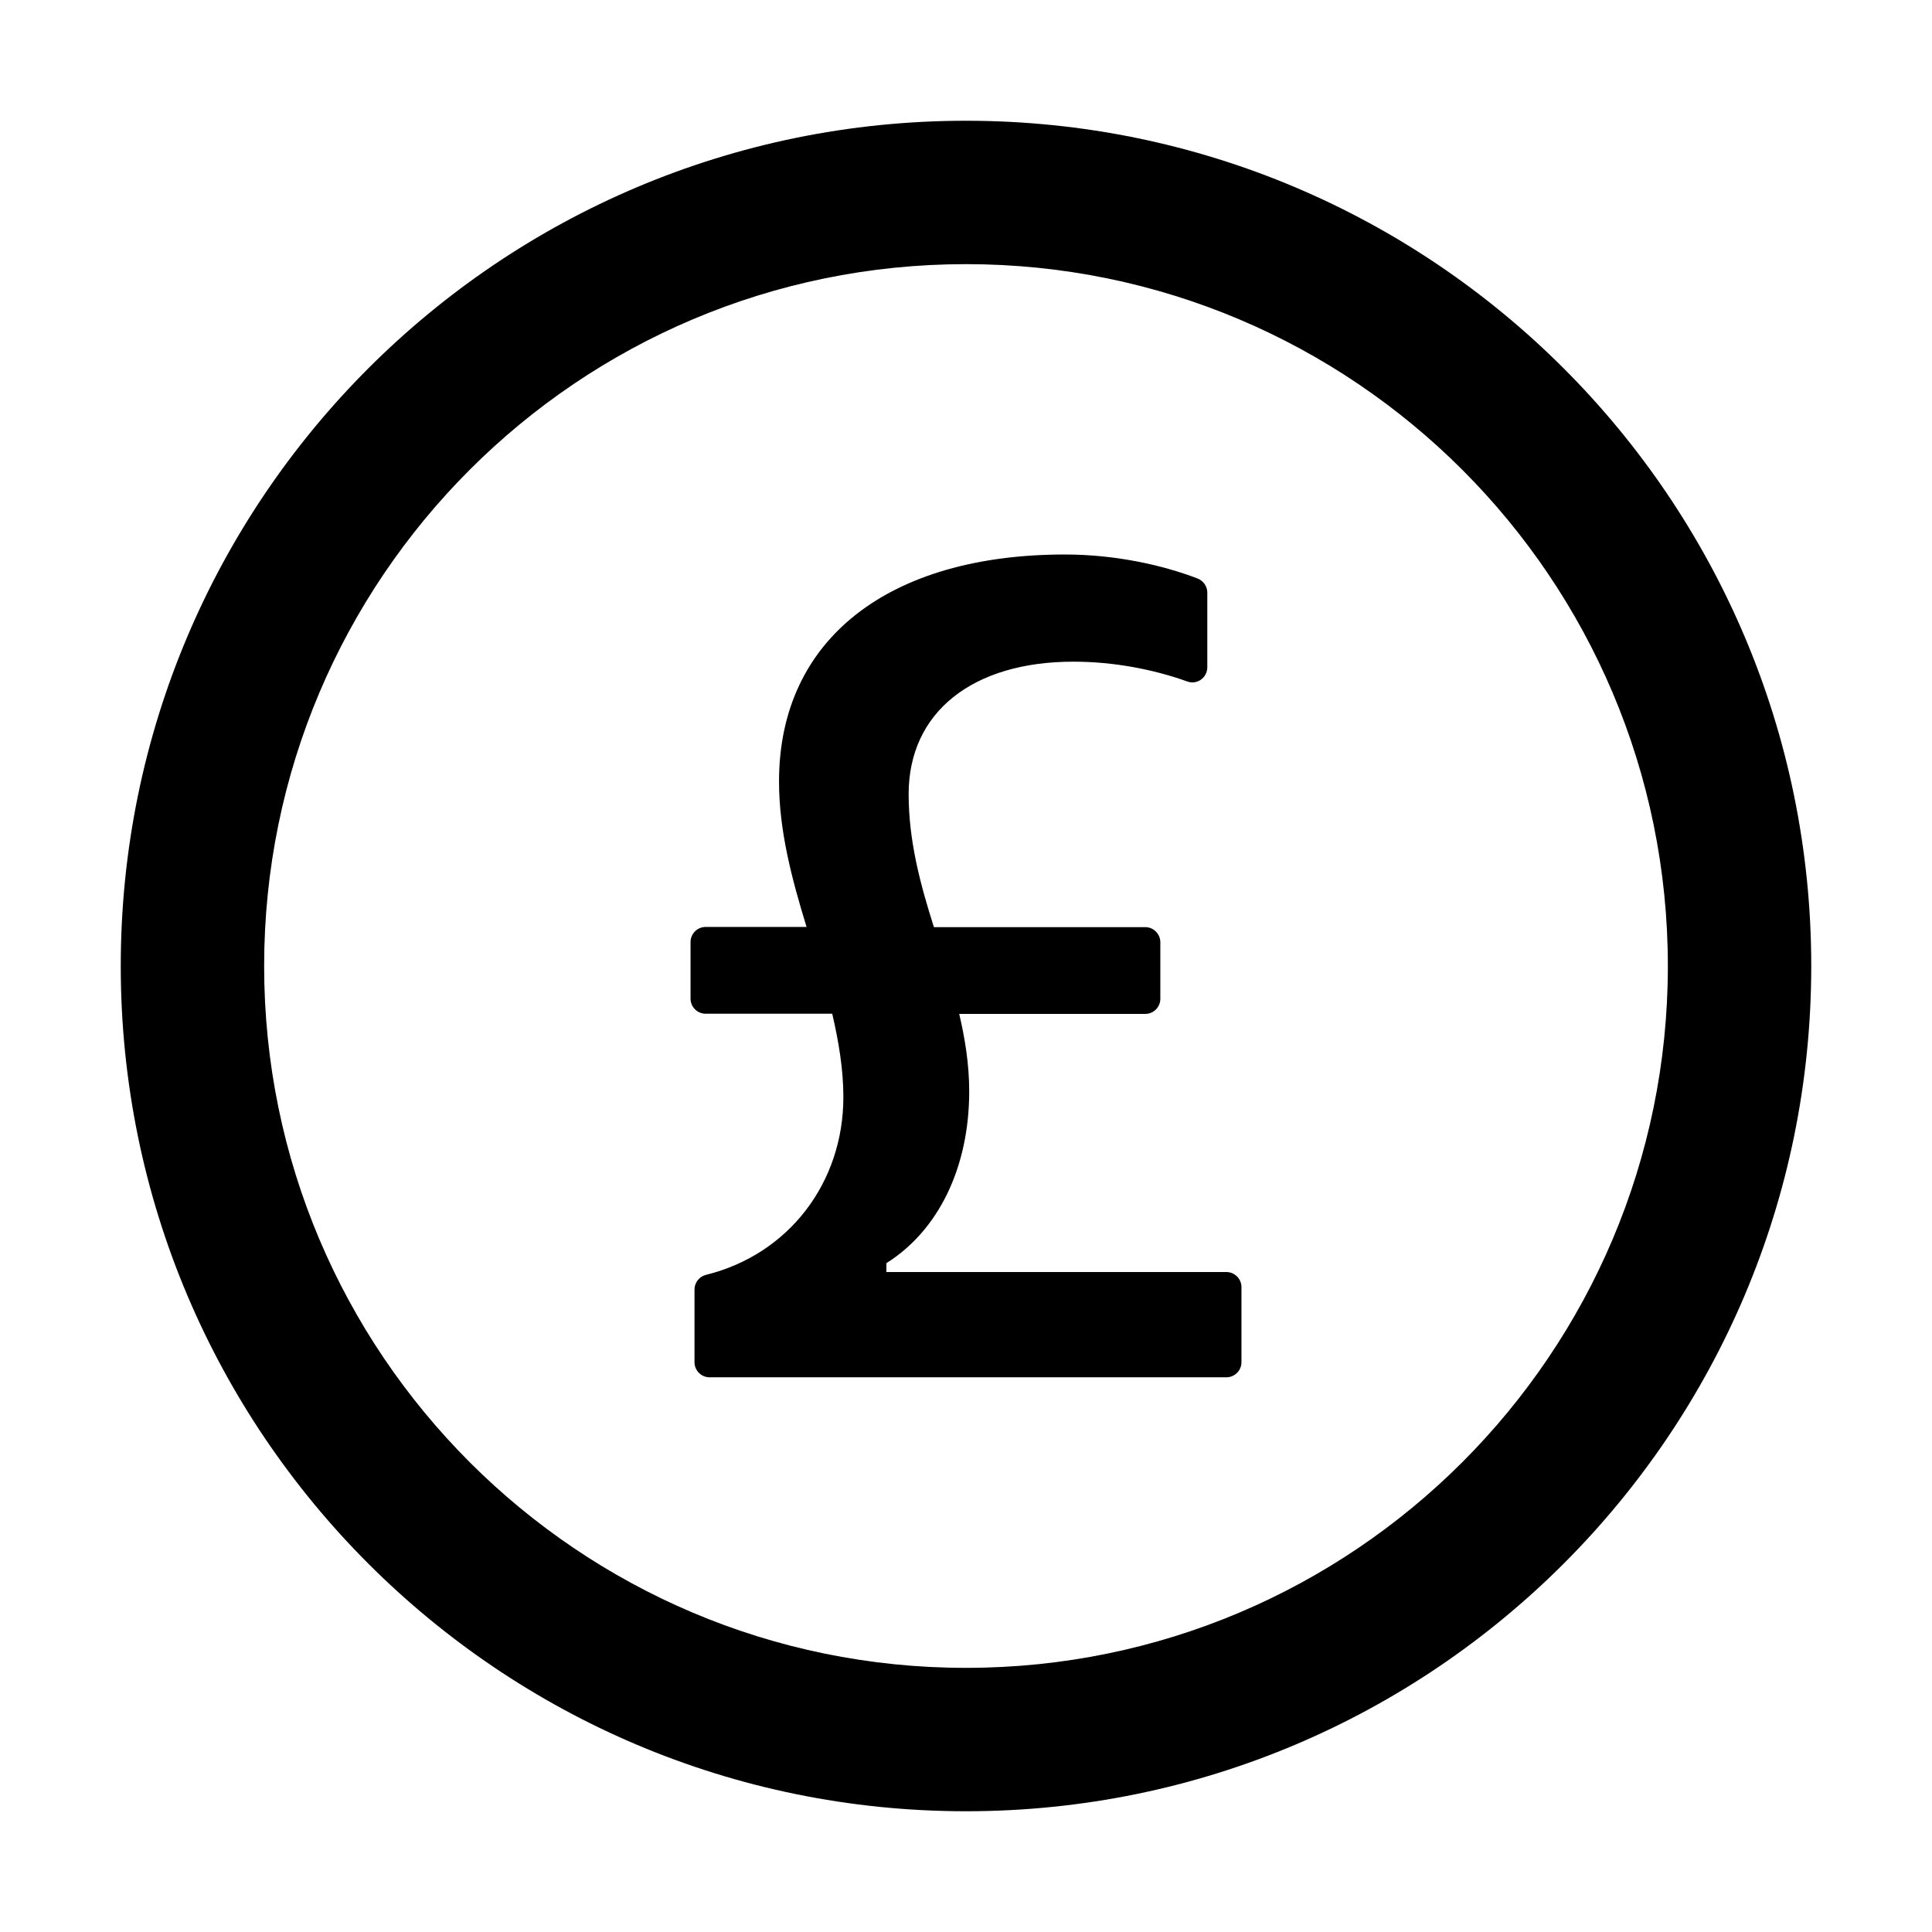
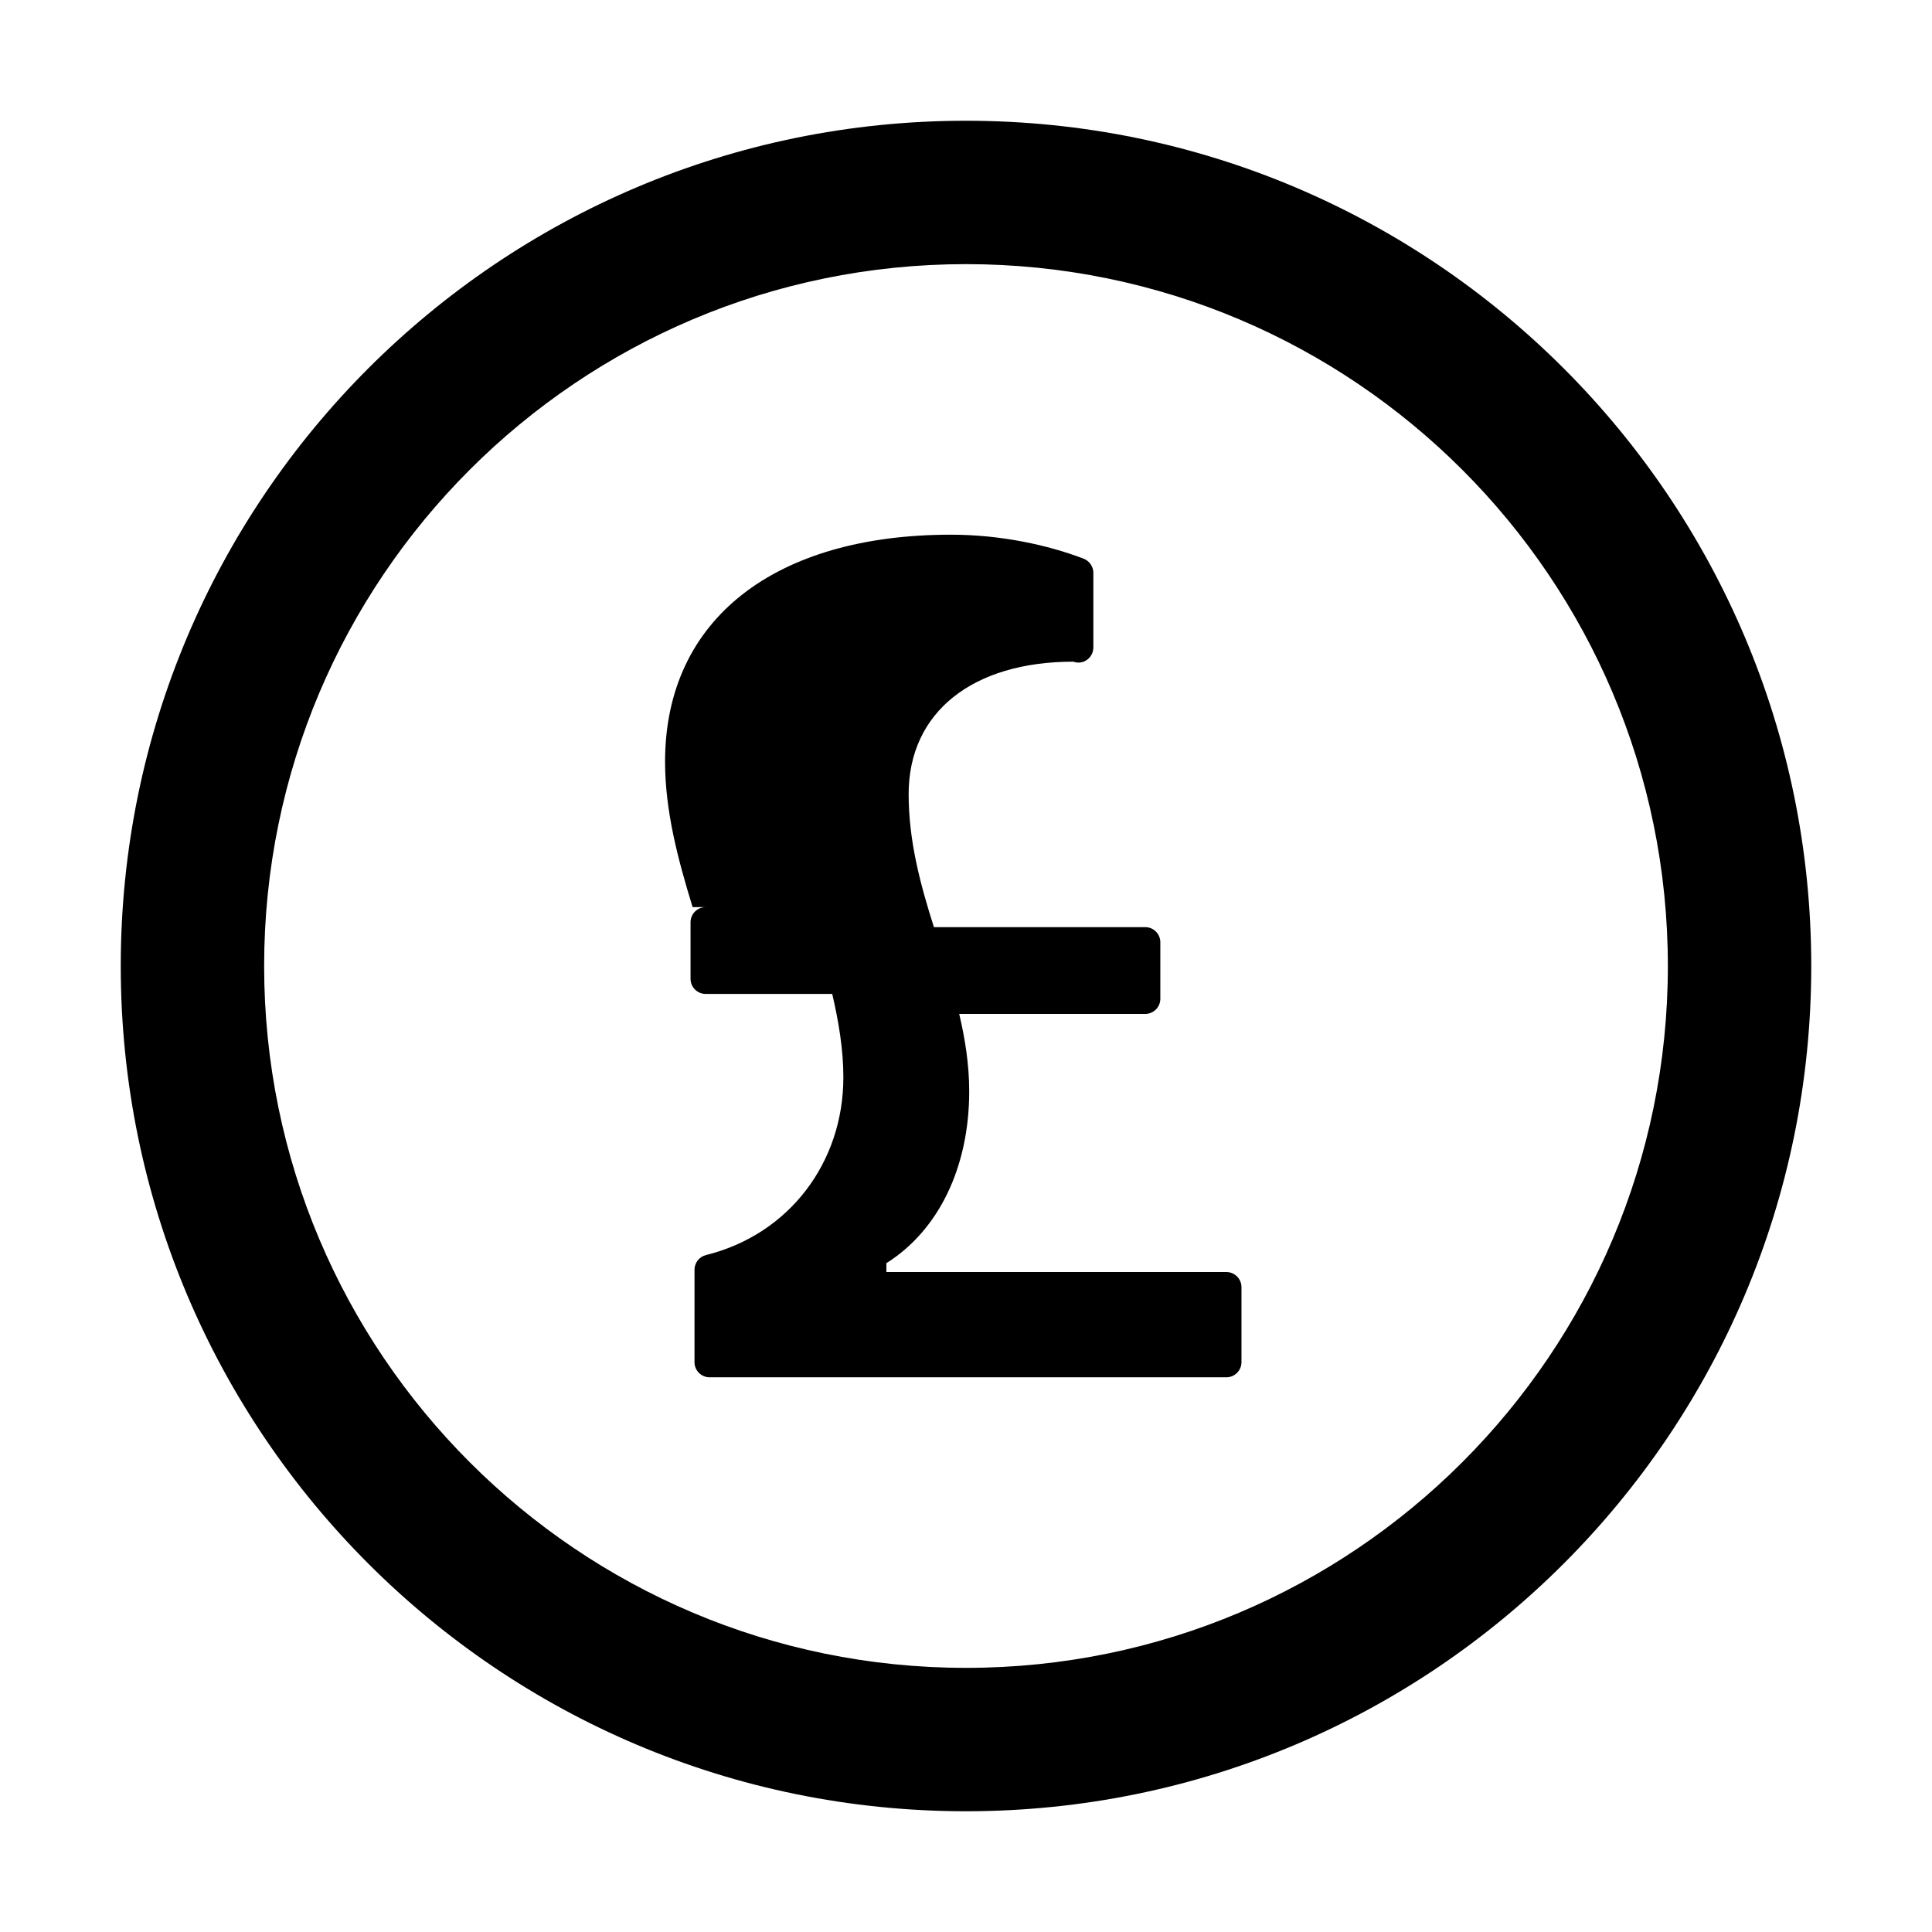
<svg xmlns="http://www.w3.org/2000/svg" viewBox="0 0 1024 1024" height="512" width="512">
-   <path d="M512 64C264.6 64 64 264.6 64 512s200.6 448 448 448s448-200.6 448-448S759.4 64 512 64zm0 820c-205.4 0-372-166.6-372-372s166.6-372 372-372s372 166.6 372 372s-166.6 372-372 372zm138-209.8H469.8v-4.7c27.4-17.2 43.9-50.4 43.9-91.1c0-14.1-2.2-27.9-5.3-41H607c4.4 0 8-3.6 8-8v-30c0-4.4-3.6-8-8-8H495c-7.2-22.6-13.4-45.7-13.4-70.5c0-43.5 34-70.2 87.3-70.2c21.5 0 42.5 4.1 60.4 10.5c5.2 1.9 10.6-2 10.6-7.6v-39.5c0-3.3-2.1-6.3-5.2-7.5c-18.8-7.2-43.8-12.7-70.3-12.7c-92.9 0-151.5 44.5-151.5 120.3c0 26.3 6.9 52 14.6 77.1H374c-4.4 0-8 3.6-8 8v30c0 4.4 3.6 8 8 8h67.1c3.4 14.7 5.9 29.4 5.9 44.2c0 45.2-28.8 83.3-72.8 94.2c-3.6.9-6.1 4.1-6.1 7.8V722c0 4.4 3.6 8 8 8H650c4.4 0 8-3.6 8-8v-39.8c0-4.4-3.6-8-8-8z" fill="#000000" />
+   <path d="M512 64C264.6 64 64 264.6 64 512s200.6 448 448 448s448-200.6 448-448S759.4 64 512 64zm0 820c-205.4 0-372-166.6-372-372s166.6-372 372-372s372 166.6 372 372s-166.6 372-372 372zm138-209.8H469.8v-4.7c27.4-17.2 43.9-50.4 43.9-91.1c0-14.1-2.2-27.9-5.3-41H607c4.4 0 8-3.6 8-8v-30c0-4.4-3.6-8-8-8H495c-7.2-22.6-13.4-45.7-13.4-70.5c0-43.5 34-70.2 87.3-70.2c5.2 1.9 10.6-2 10.6-7.6v-39.5c0-3.3-2.1-6.3-5.2-7.5c-18.8-7.2-43.8-12.7-70.3-12.7c-92.9 0-151.5 44.5-151.5 120.3c0 26.3 6.9 52 14.6 77.1H374c-4.4 0-8 3.6-8 8v30c0 4.4 3.6 8 8 8h67.1c3.4 14.7 5.9 29.4 5.9 44.2c0 45.2-28.8 83.3-72.8 94.2c-3.6.9-6.1 4.1-6.1 7.8V722c0 4.4 3.6 8 8 8H650c4.4 0 8-3.6 8-8v-39.8c0-4.4-3.6-8-8-8z" fill="#000000" />
</svg>